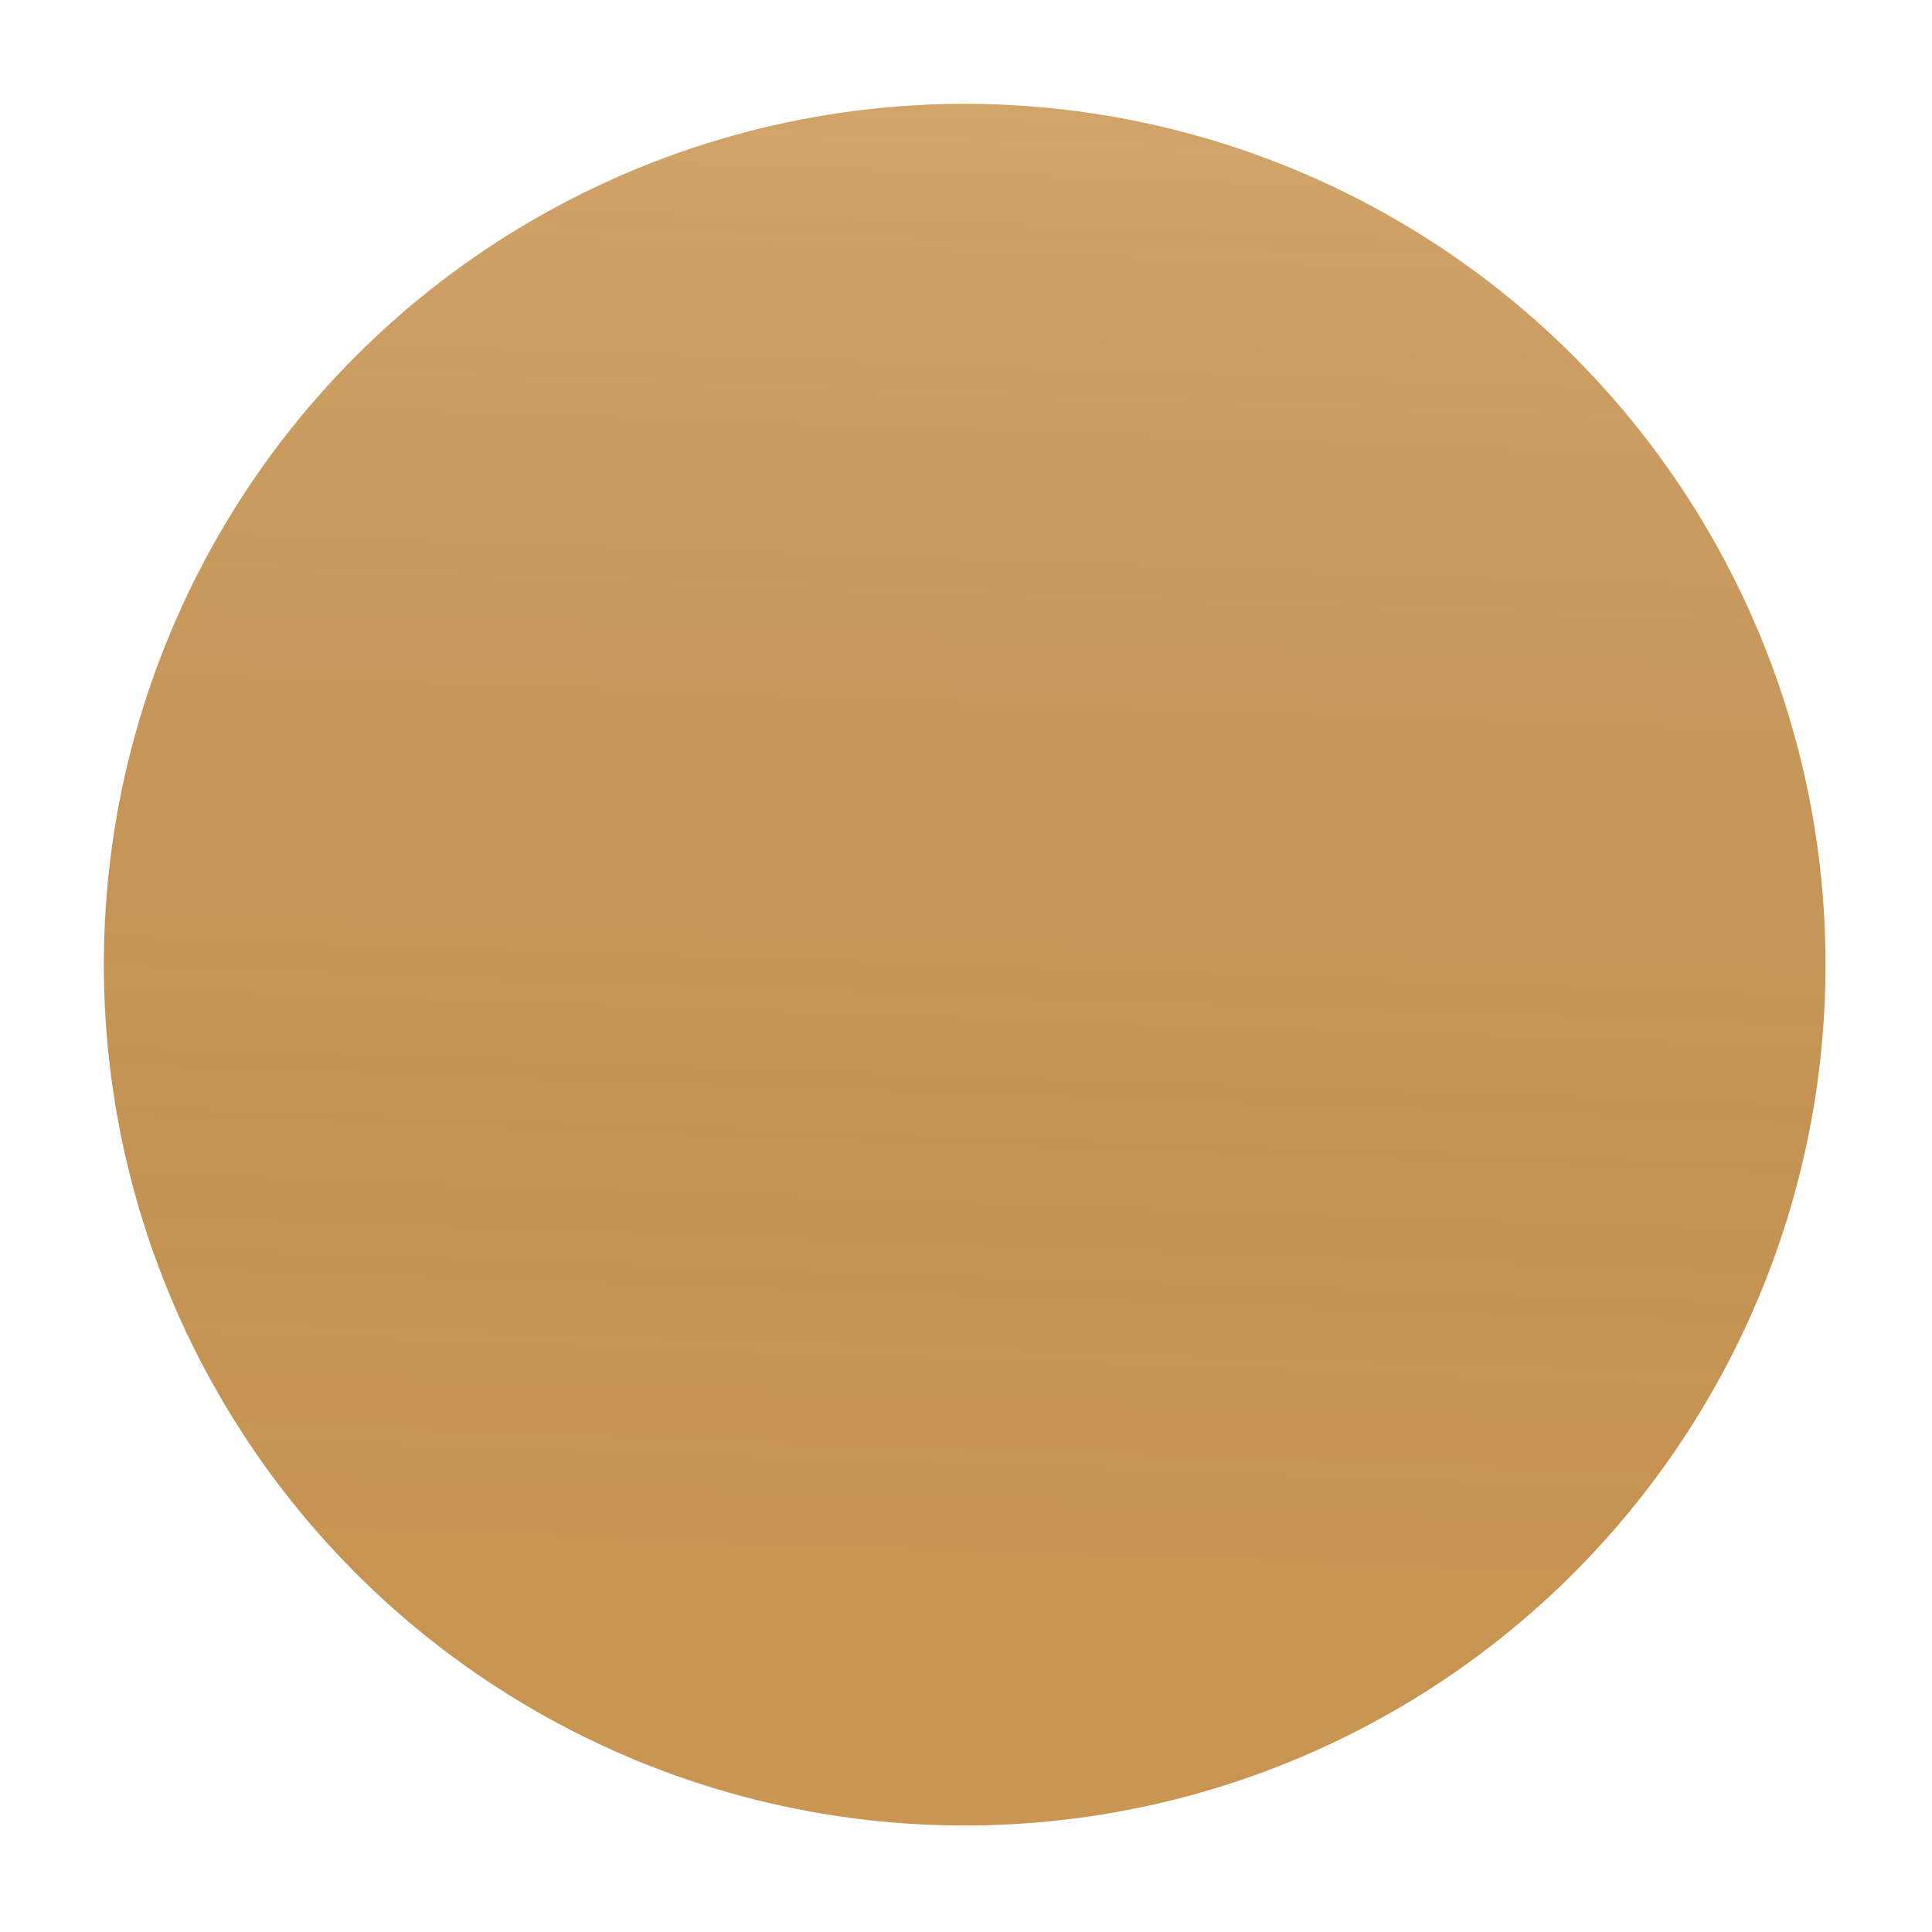
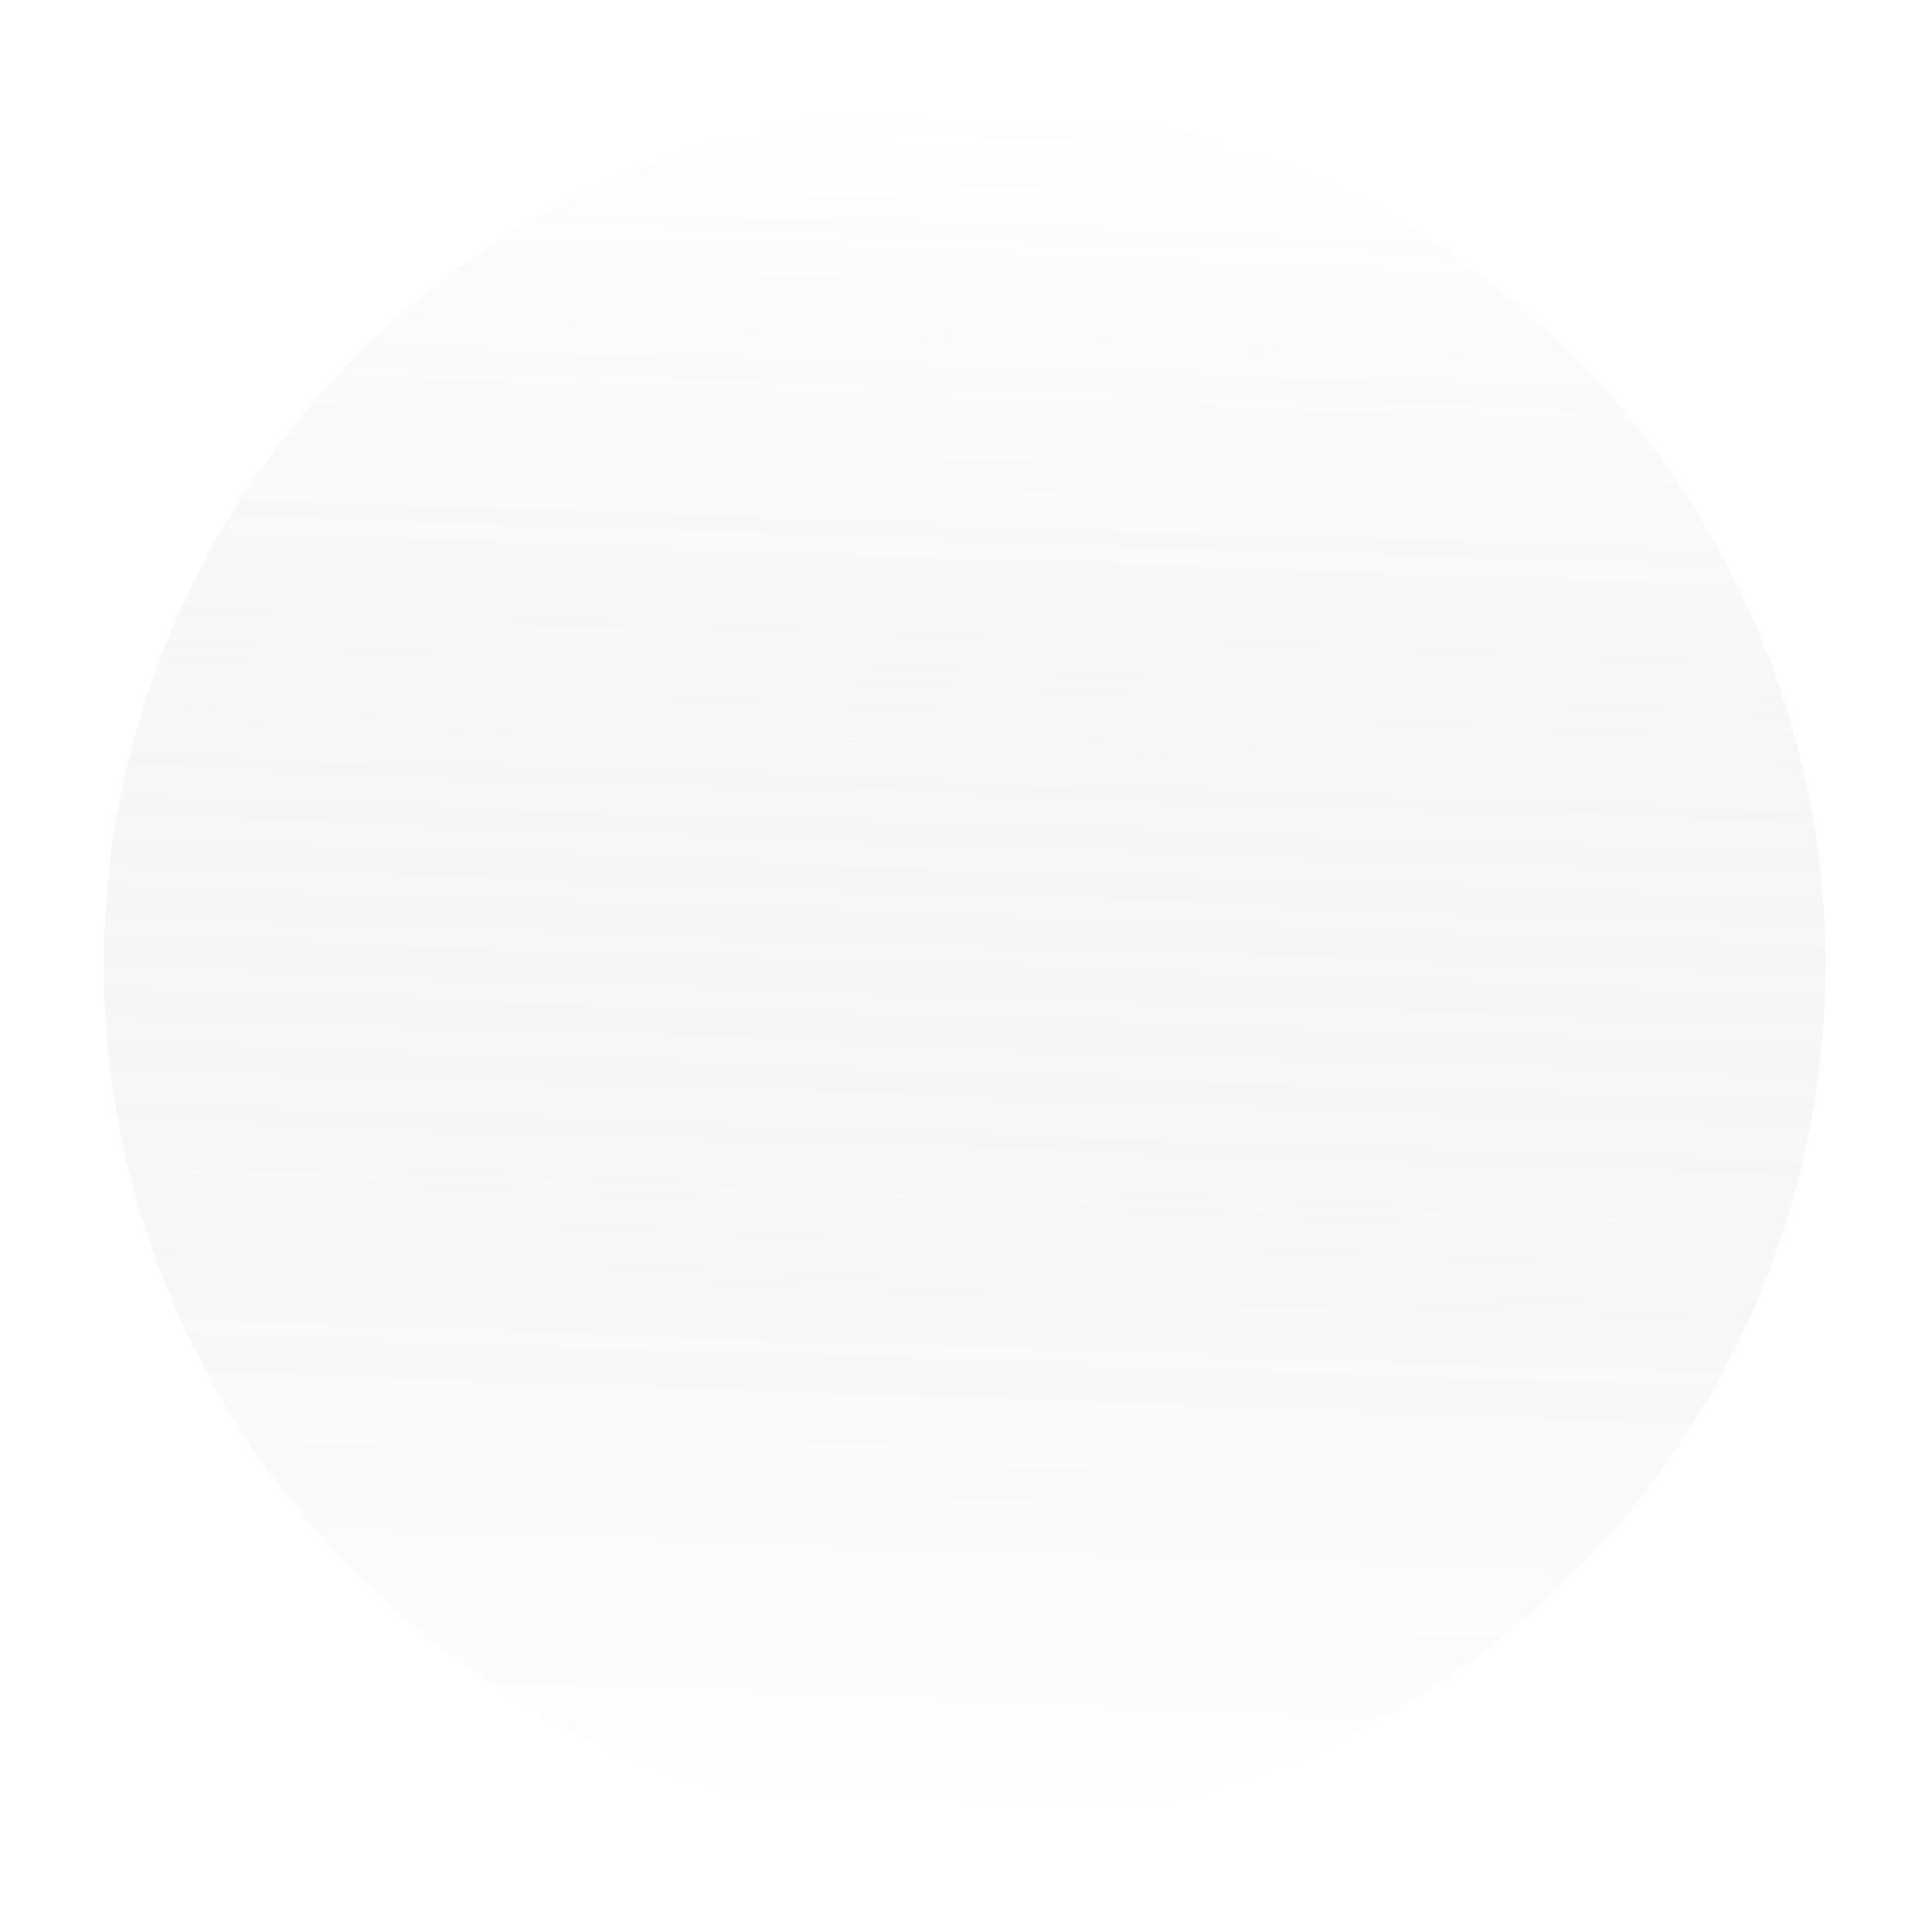
<svg xmlns="http://www.w3.org/2000/svg" width="234" height="234" viewBox="0 0 234 234" fill="none">
  <g filter="url(#filter0_d_556_909)">
-     <circle cx="116.841" cy="112.841" r="104.263" transform="rotate(2.002 116.841 112.841)" fill="#CA9653" />
    <circle cx="116.841" cy="112.841" r="104.263" transform="rotate(2.002 116.841 112.841)" fill="url(#paint0_linear_556_909)" fill-opacity="0.2" />
  </g>
  <defs>
    <filter id="filter0_d_556_909" x="0.578" y="0.578" width="232.527" height="232.528" filterUnits="userSpaceOnUse" color-interpolation-filters="sRGB">
      <feFlood flood-opacity="0" result="BackgroundImageFix" />
      <feColorMatrix in="SourceAlpha" type="matrix" values="0 0 0 0 0 0 0 0 0 0 0 0 0 0 0 0 0 0 127 0" result="hardAlpha" />
      <feOffset dy="4" />
      <feGaussianBlur stdDeviation="6" />
      <feComposite in2="hardAlpha" operator="out" />
      <feColorMatrix type="matrix" values="0 0 0 0 0 0 0 0 0 0 0 0 0 0 0 0 0 0 0.06 0" />
      <feBlend mode="normal" in2="BackgroundImageFix" result="effect1_dropShadow_556_909" />
      <feBlend mode="normal" in="SourceGraphic" in2="effect1_dropShadow_556_909" result="shape" />
    </filter>
    <linearGradient id="paint0_linear_556_909" x1="116.841" y1="8.579" x2="116.841" y2="217.104" gradientUnits="userSpaceOnUse">
      <stop stop-color="white" stop-opacity="0.67" />
      <stop offset="1" stop-opacity="0" />
    </linearGradient>
  </defs>
</svg>